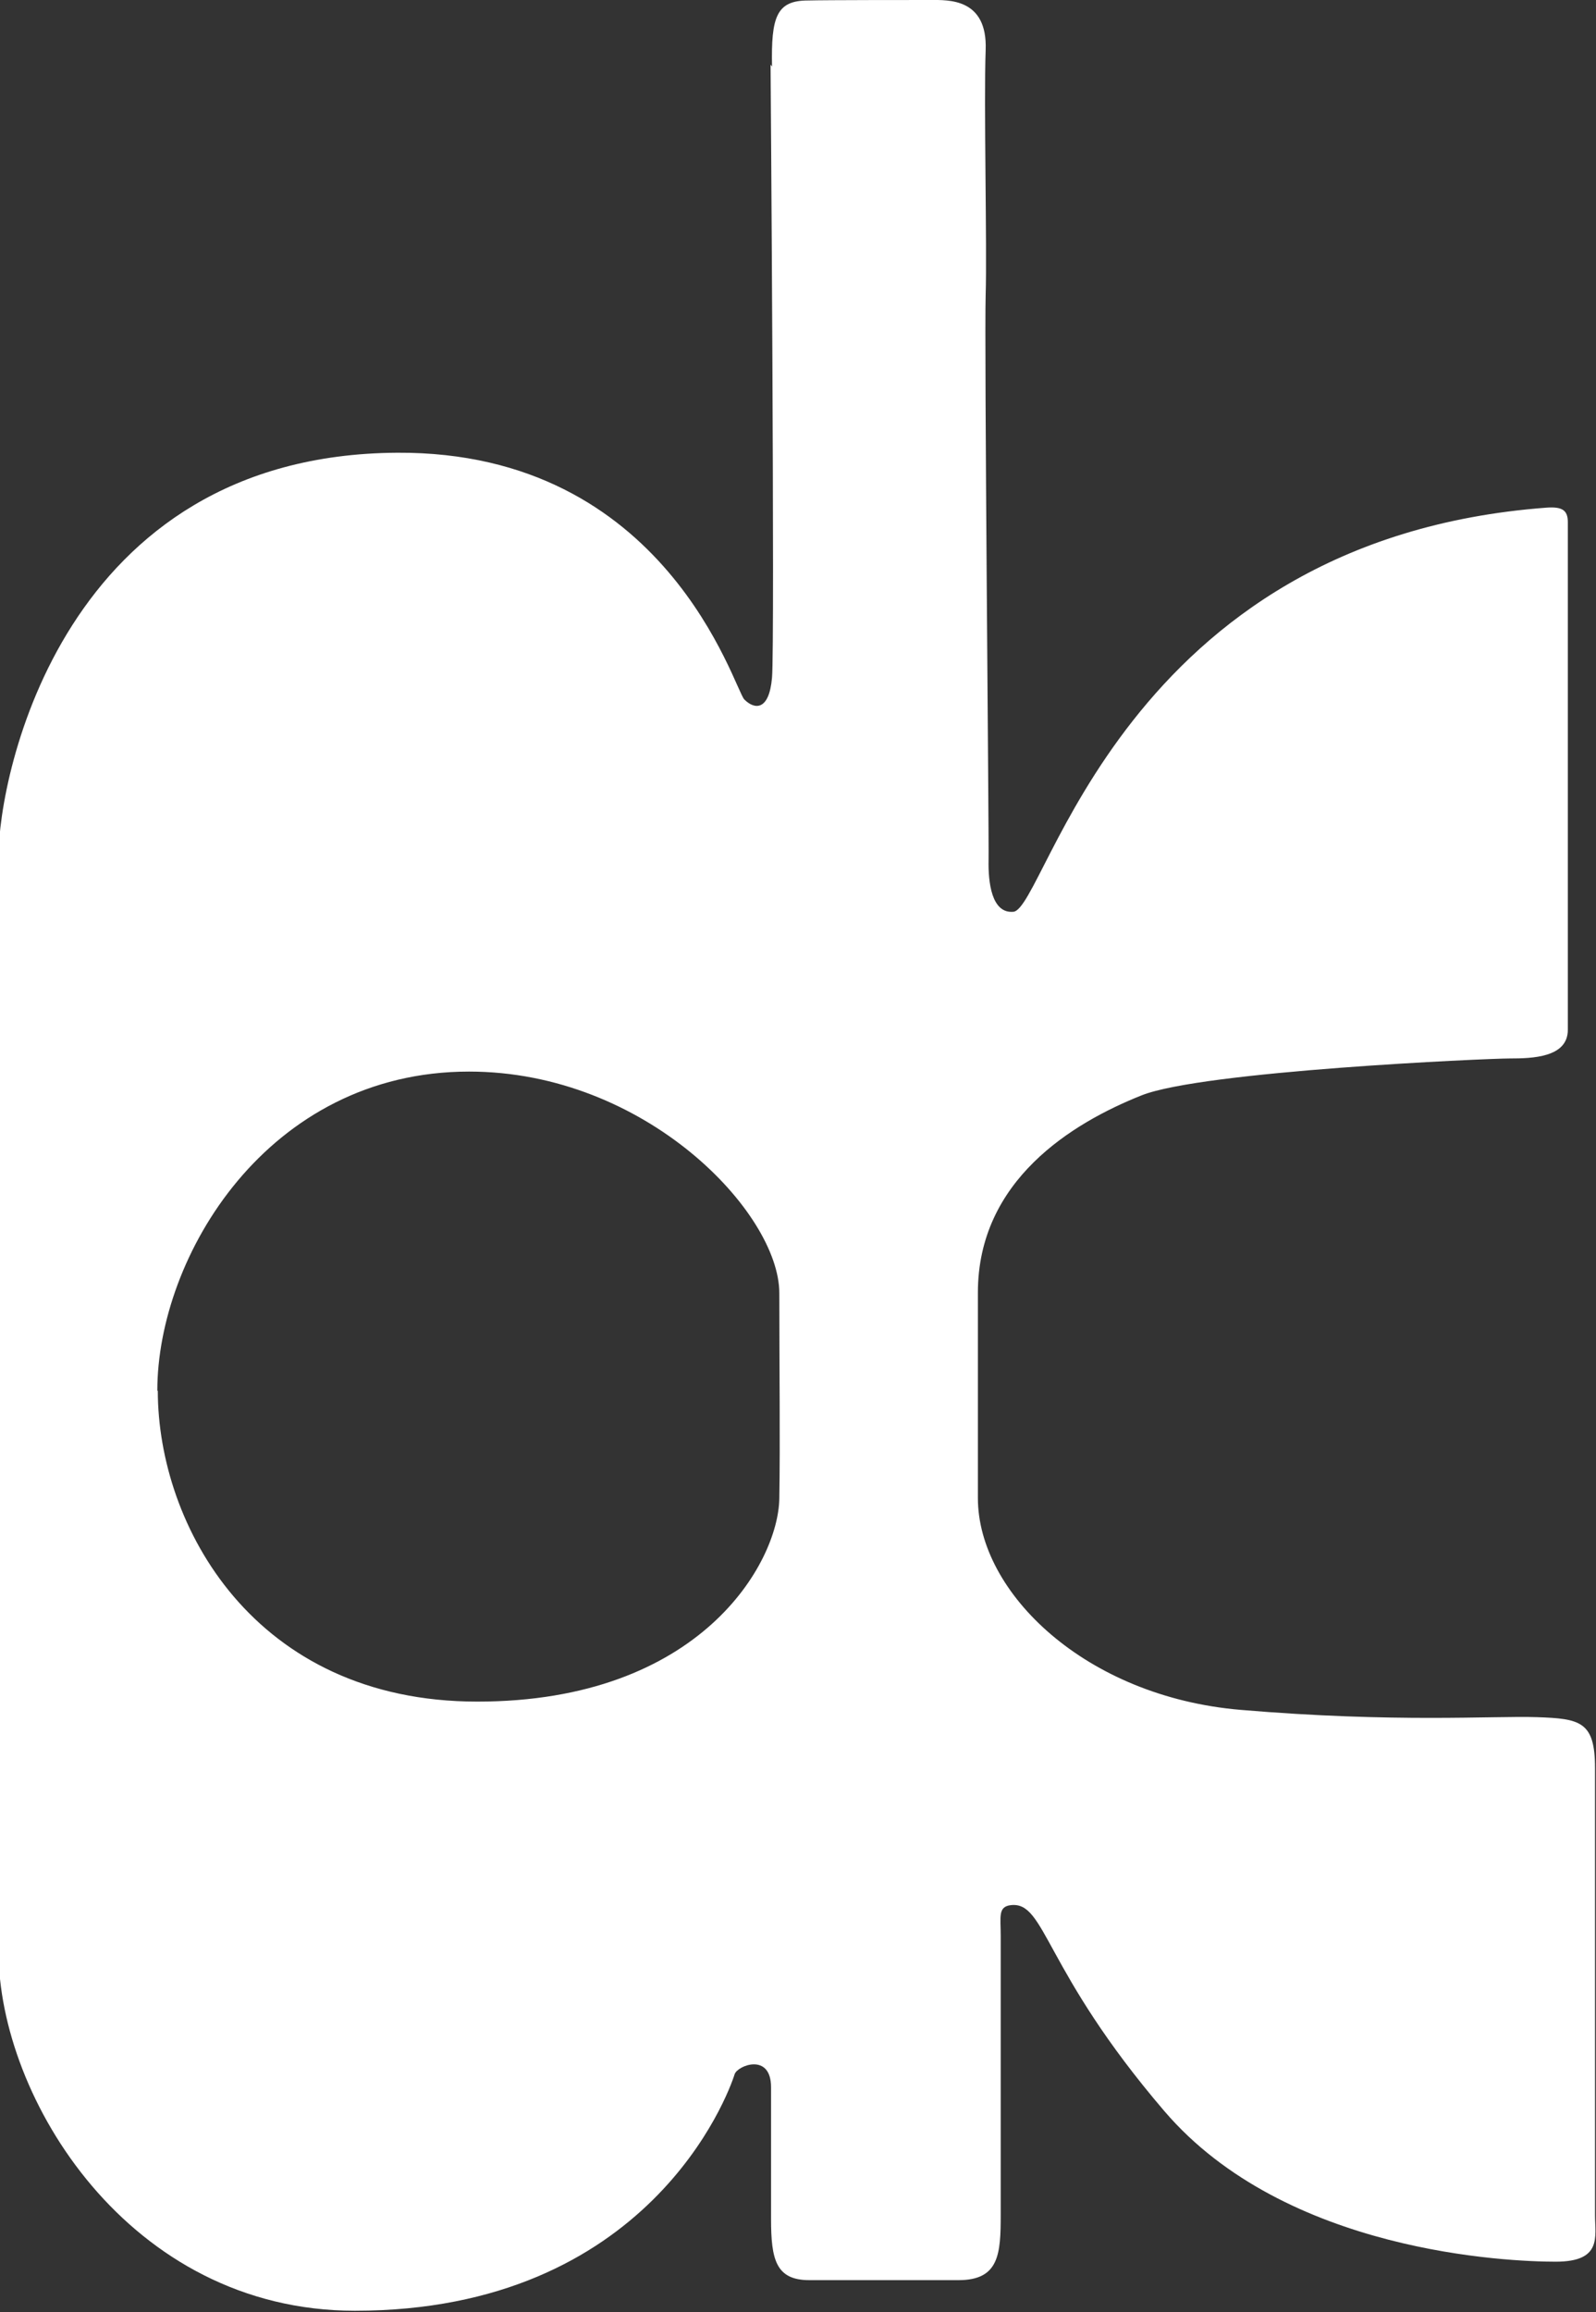
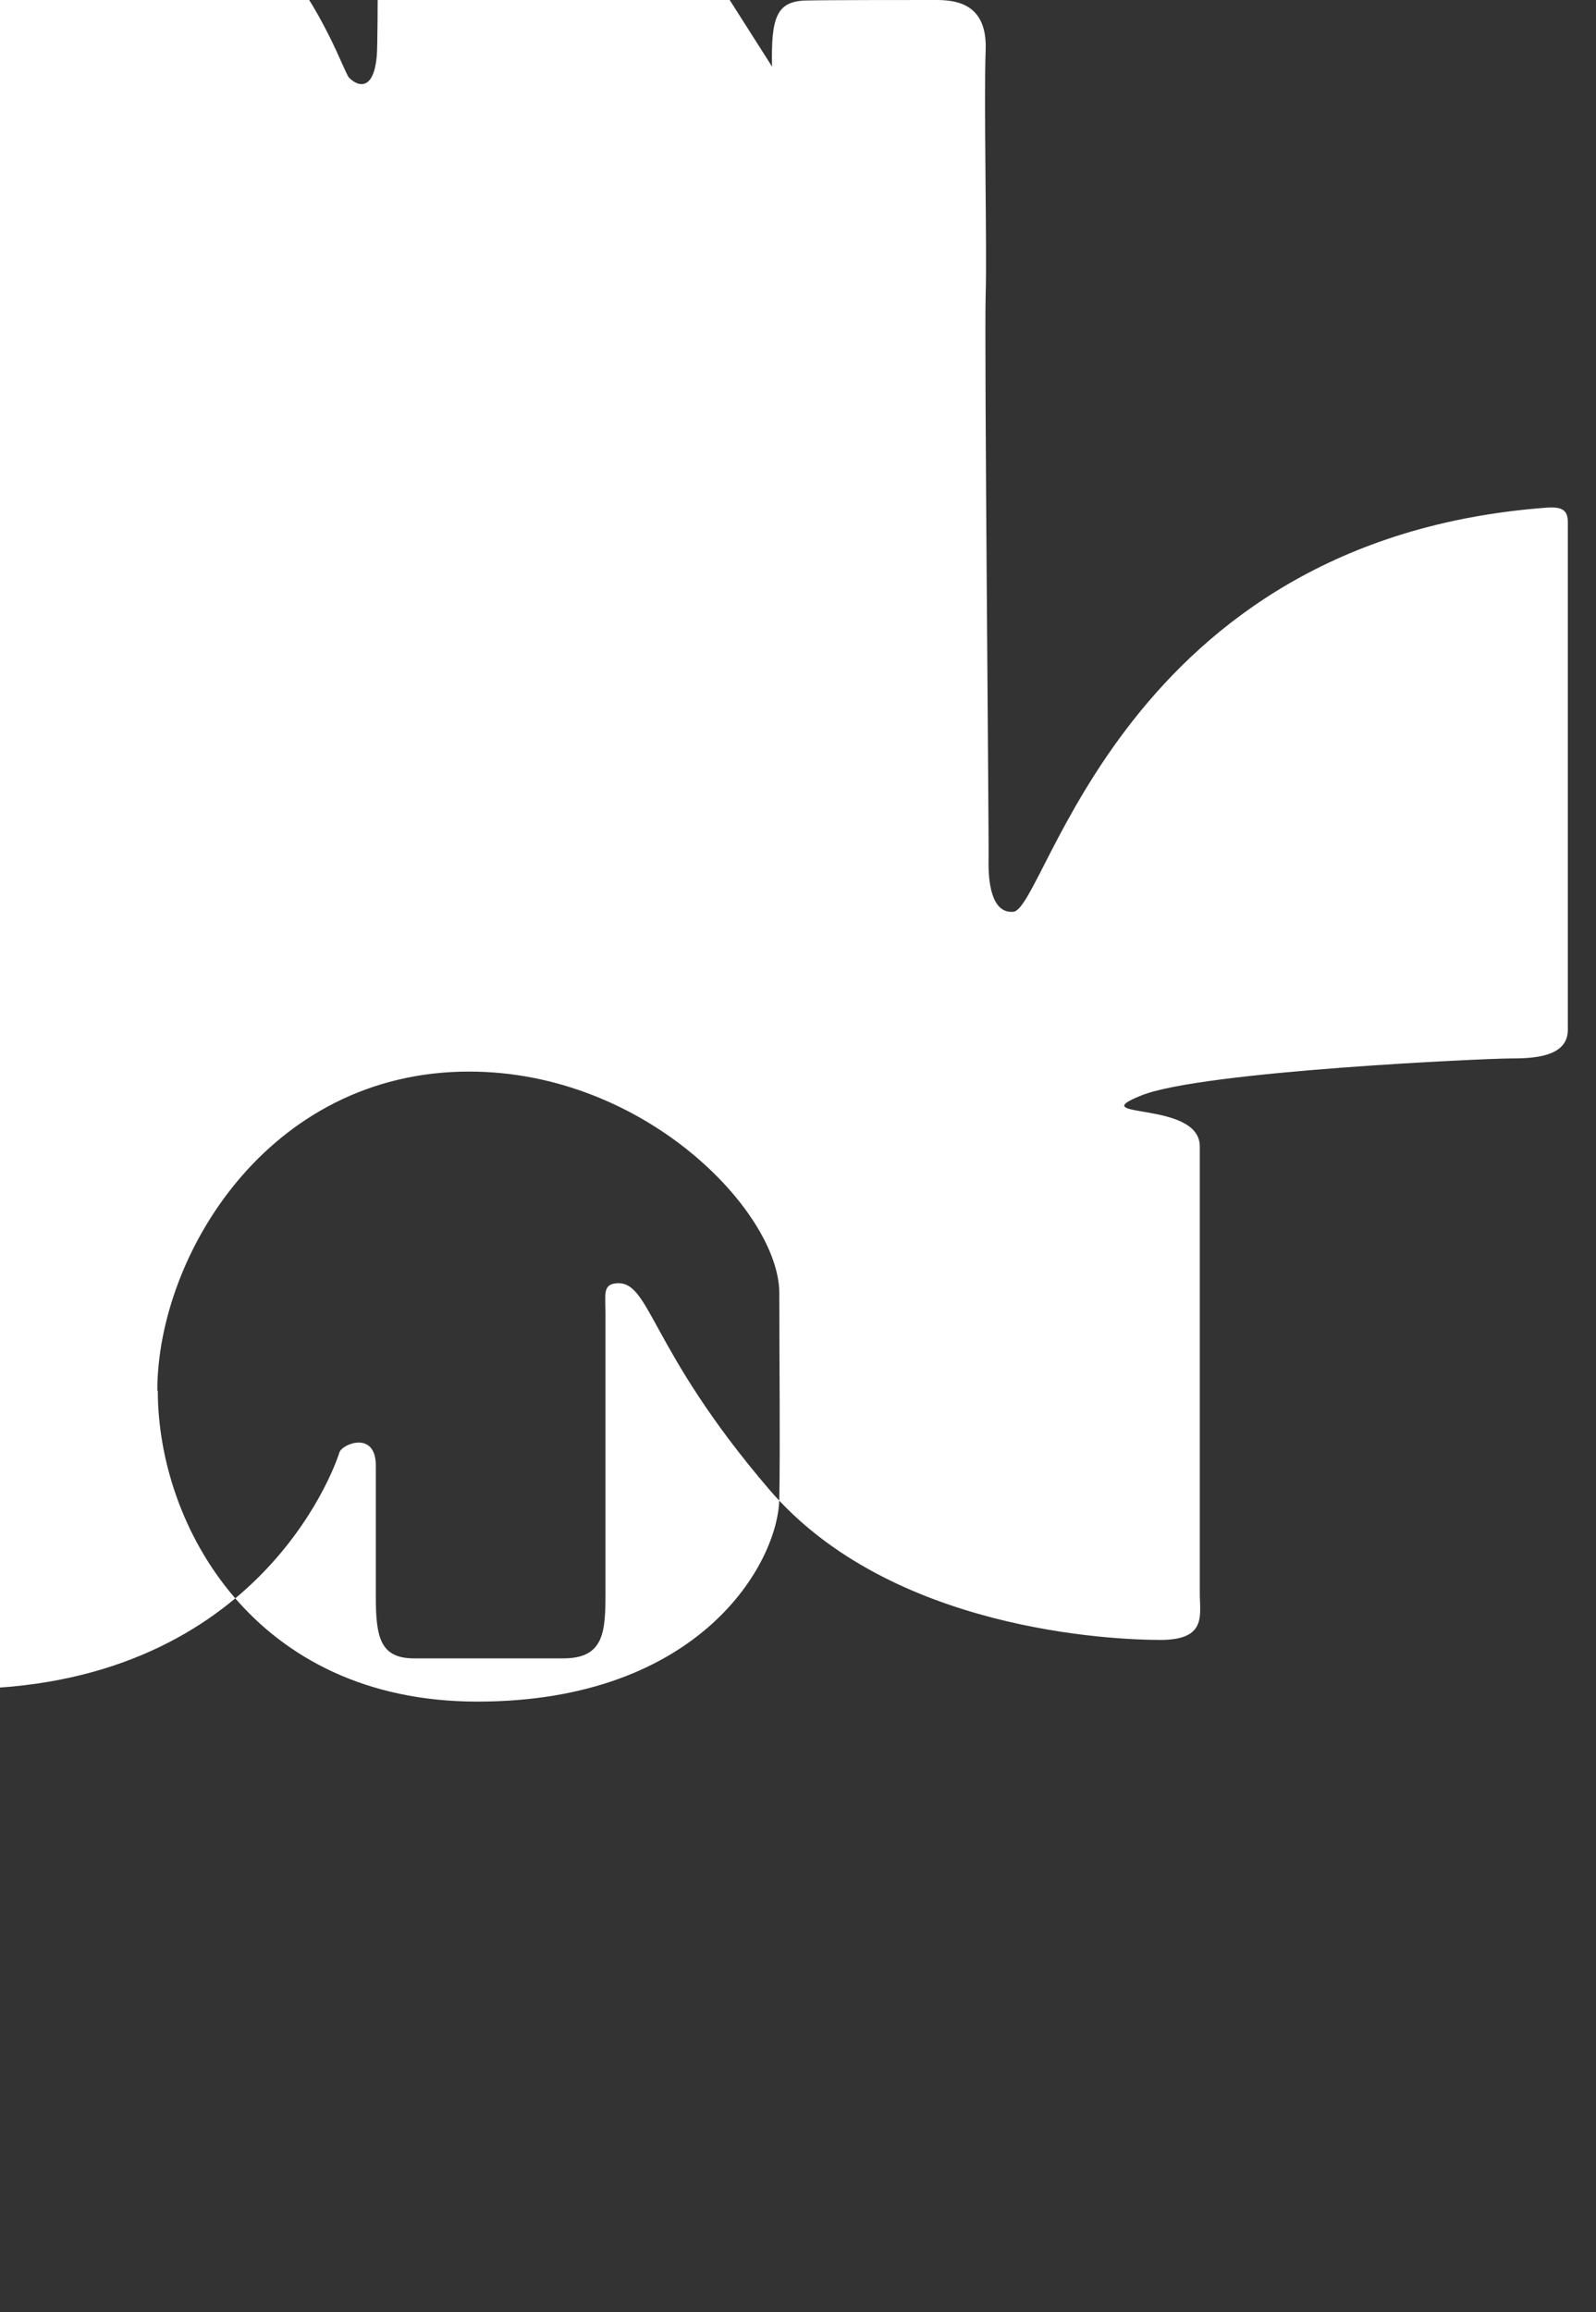
<svg xmlns="http://www.w3.org/2000/svg" id="_レイヤー_2" data-name="レイヤー 2" viewBox="0 0 32.87 47.6">
  <rect x="0" y="0" width="32.87" height="47.6" fill="#333333" stroke="none" />
  <defs>
    <style>
      .cls-1 {
        fill: #fff;
      }
    </style>
  </defs>
  <g id="_トップ" data-name="トップ">
-     <path class="cls-1" d="m15.9,1.37c-.02-1.02.09-1.36.74-1.36C17.01,0,18.81,0,19.17,0s1.17-.04,1.13,1.03.03,4.08,0,5.04c-.03.97.07,11.17.06,11.63s.06,1.11.51,1.07c.68-.06,2.23-7.67,10.99-8.32.31-.02.43.05.43.3v10.45c0,.57-.73.59-1.2.59s-6.33.26-7.58.76c-1.43.57-3.37,1.75-3.37,4.06,0,1.69,0,3.18,0,4.23,0,1.95,2.22,4.09,5.41,4.36,3.19.27,5.2.12,6.1.15s1.2.09,1.2,1.05v9.2c0,.45.15.96-.81.96s-5.56-.18-8.06-3.1c-2.5-2.92-2.44-4.32-3.16-4.24-.27.03-.21.24-.21.63v5.74c0,.81-.03,1.35-.87,1.35h-3.07c-.69,0-.79-.42-.79-1.26v-2.71c0-.72-.69-.45-.75-.27-.13.42-1.77,4.87-7.82,4.87-4.66,0-7.34-4.39-7.34-7.4v-22.55c0-1.65,1.32-8.26,8.21-8.3,5.56-.03,6.94,4.87,7.15,5.08s.51.24.57-.45-.03-12.62-.03-12.62ZM3.25,28.63c0,2.77,1.98,6.4,6.58,6.4s6.2-2.86,6.22-4.18c.02-1.2,0-2.67,0-4.23,0-1.65-2.75-4.56-6.39-4.56-4.15,0-6.42,3.81-6.42,6.57Z" />
+     <path class="cls-1" d="m15.9,1.37c-.02-1.02.09-1.36.74-1.36C17.01,0,18.81,0,19.17,0s1.17-.04,1.13,1.03.03,4.08,0,5.04c-.03.97.07,11.17.06,11.63s.06,1.11.51,1.07c.68-.06,2.23-7.67,10.99-8.32.31-.02.43.05.43.3v10.45c0,.57-.73.59-1.2.59s-6.33.26-7.58.76s1.2.09,1.2,1.05v9.2c0,.45.15.96-.81.96s-5.56-.18-8.06-3.1c-2.5-2.92-2.44-4.32-3.16-4.24-.27.03-.21.24-.21.63v5.74c0,.81-.03,1.35-.87,1.35h-3.07c-.69,0-.79-.42-.79-1.26v-2.71c0-.72-.69-.45-.75-.27-.13.42-1.77,4.87-7.82,4.87-4.66,0-7.34-4.39-7.34-7.4v-22.55c0-1.65,1.32-8.26,8.21-8.3,5.56-.03,6.94,4.87,7.15,5.08s.51.24.57-.45-.03-12.62-.03-12.62ZM3.25,28.63c0,2.77,1.98,6.4,6.58,6.4s6.2-2.86,6.22-4.18c.02-1.2,0-2.67,0-4.23,0-1.65-2.75-4.56-6.39-4.56-4.15,0-6.42,3.81-6.42,6.57Z" />
  </g>
</svg>